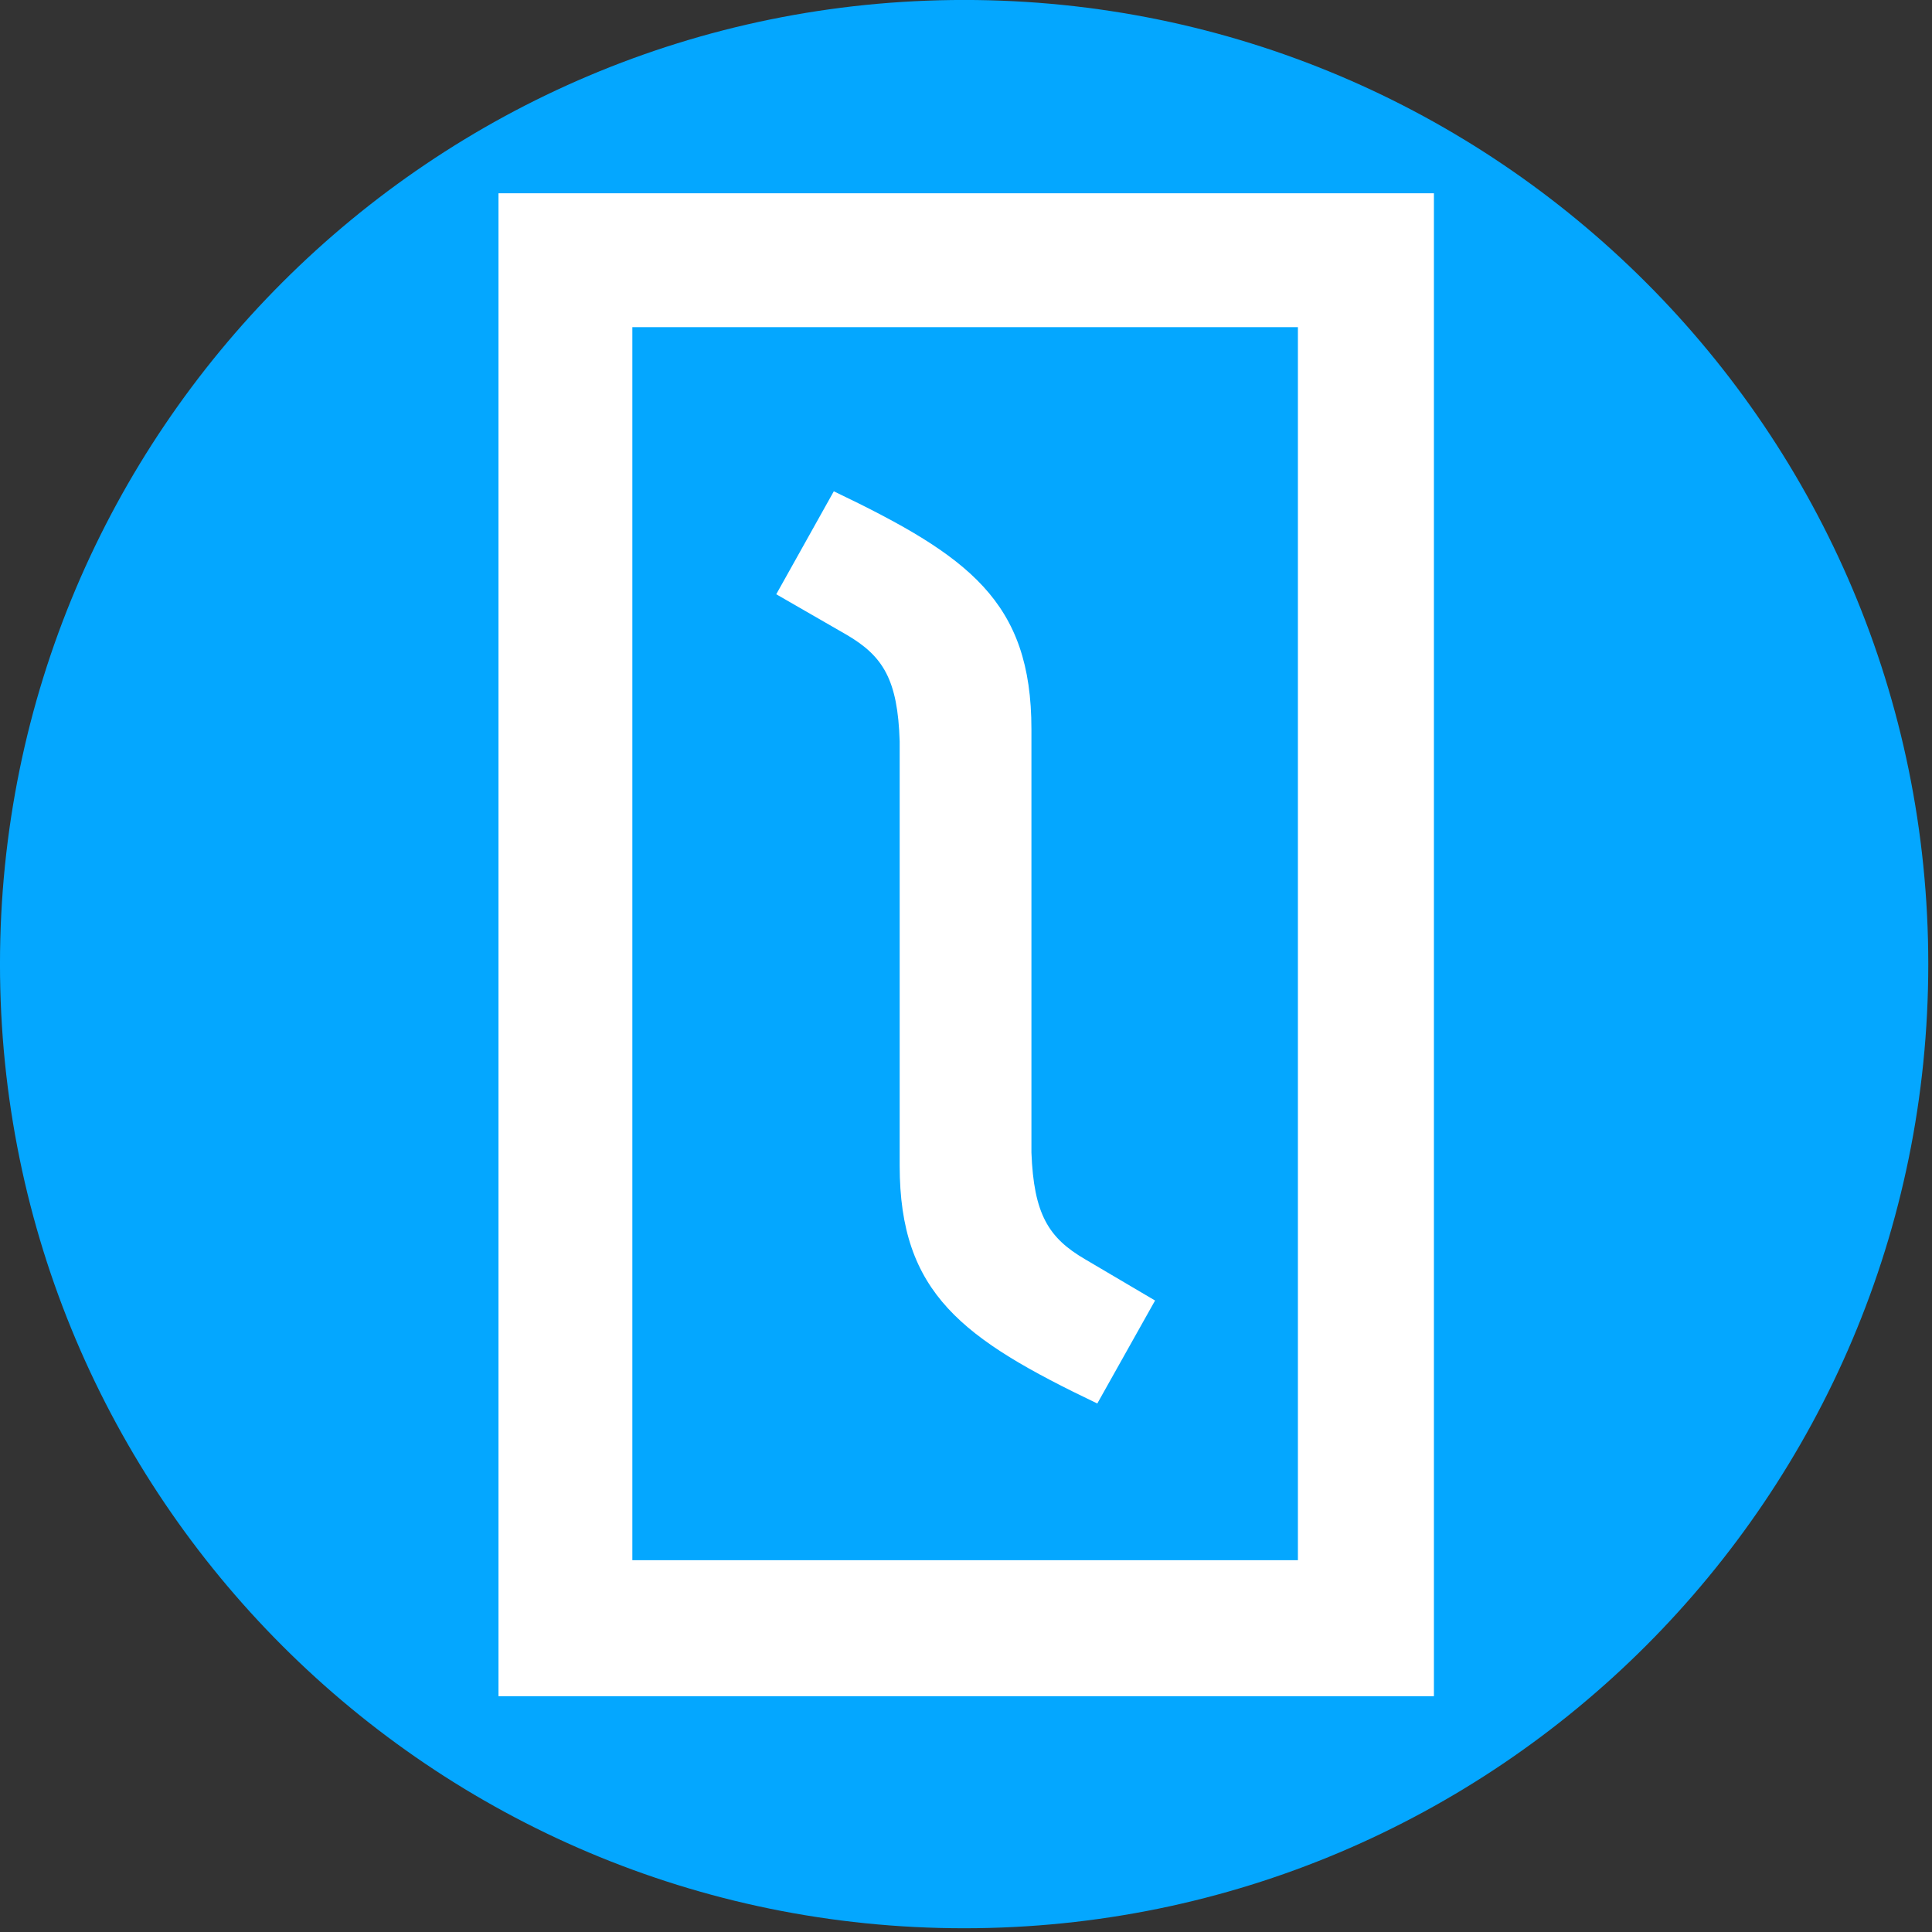
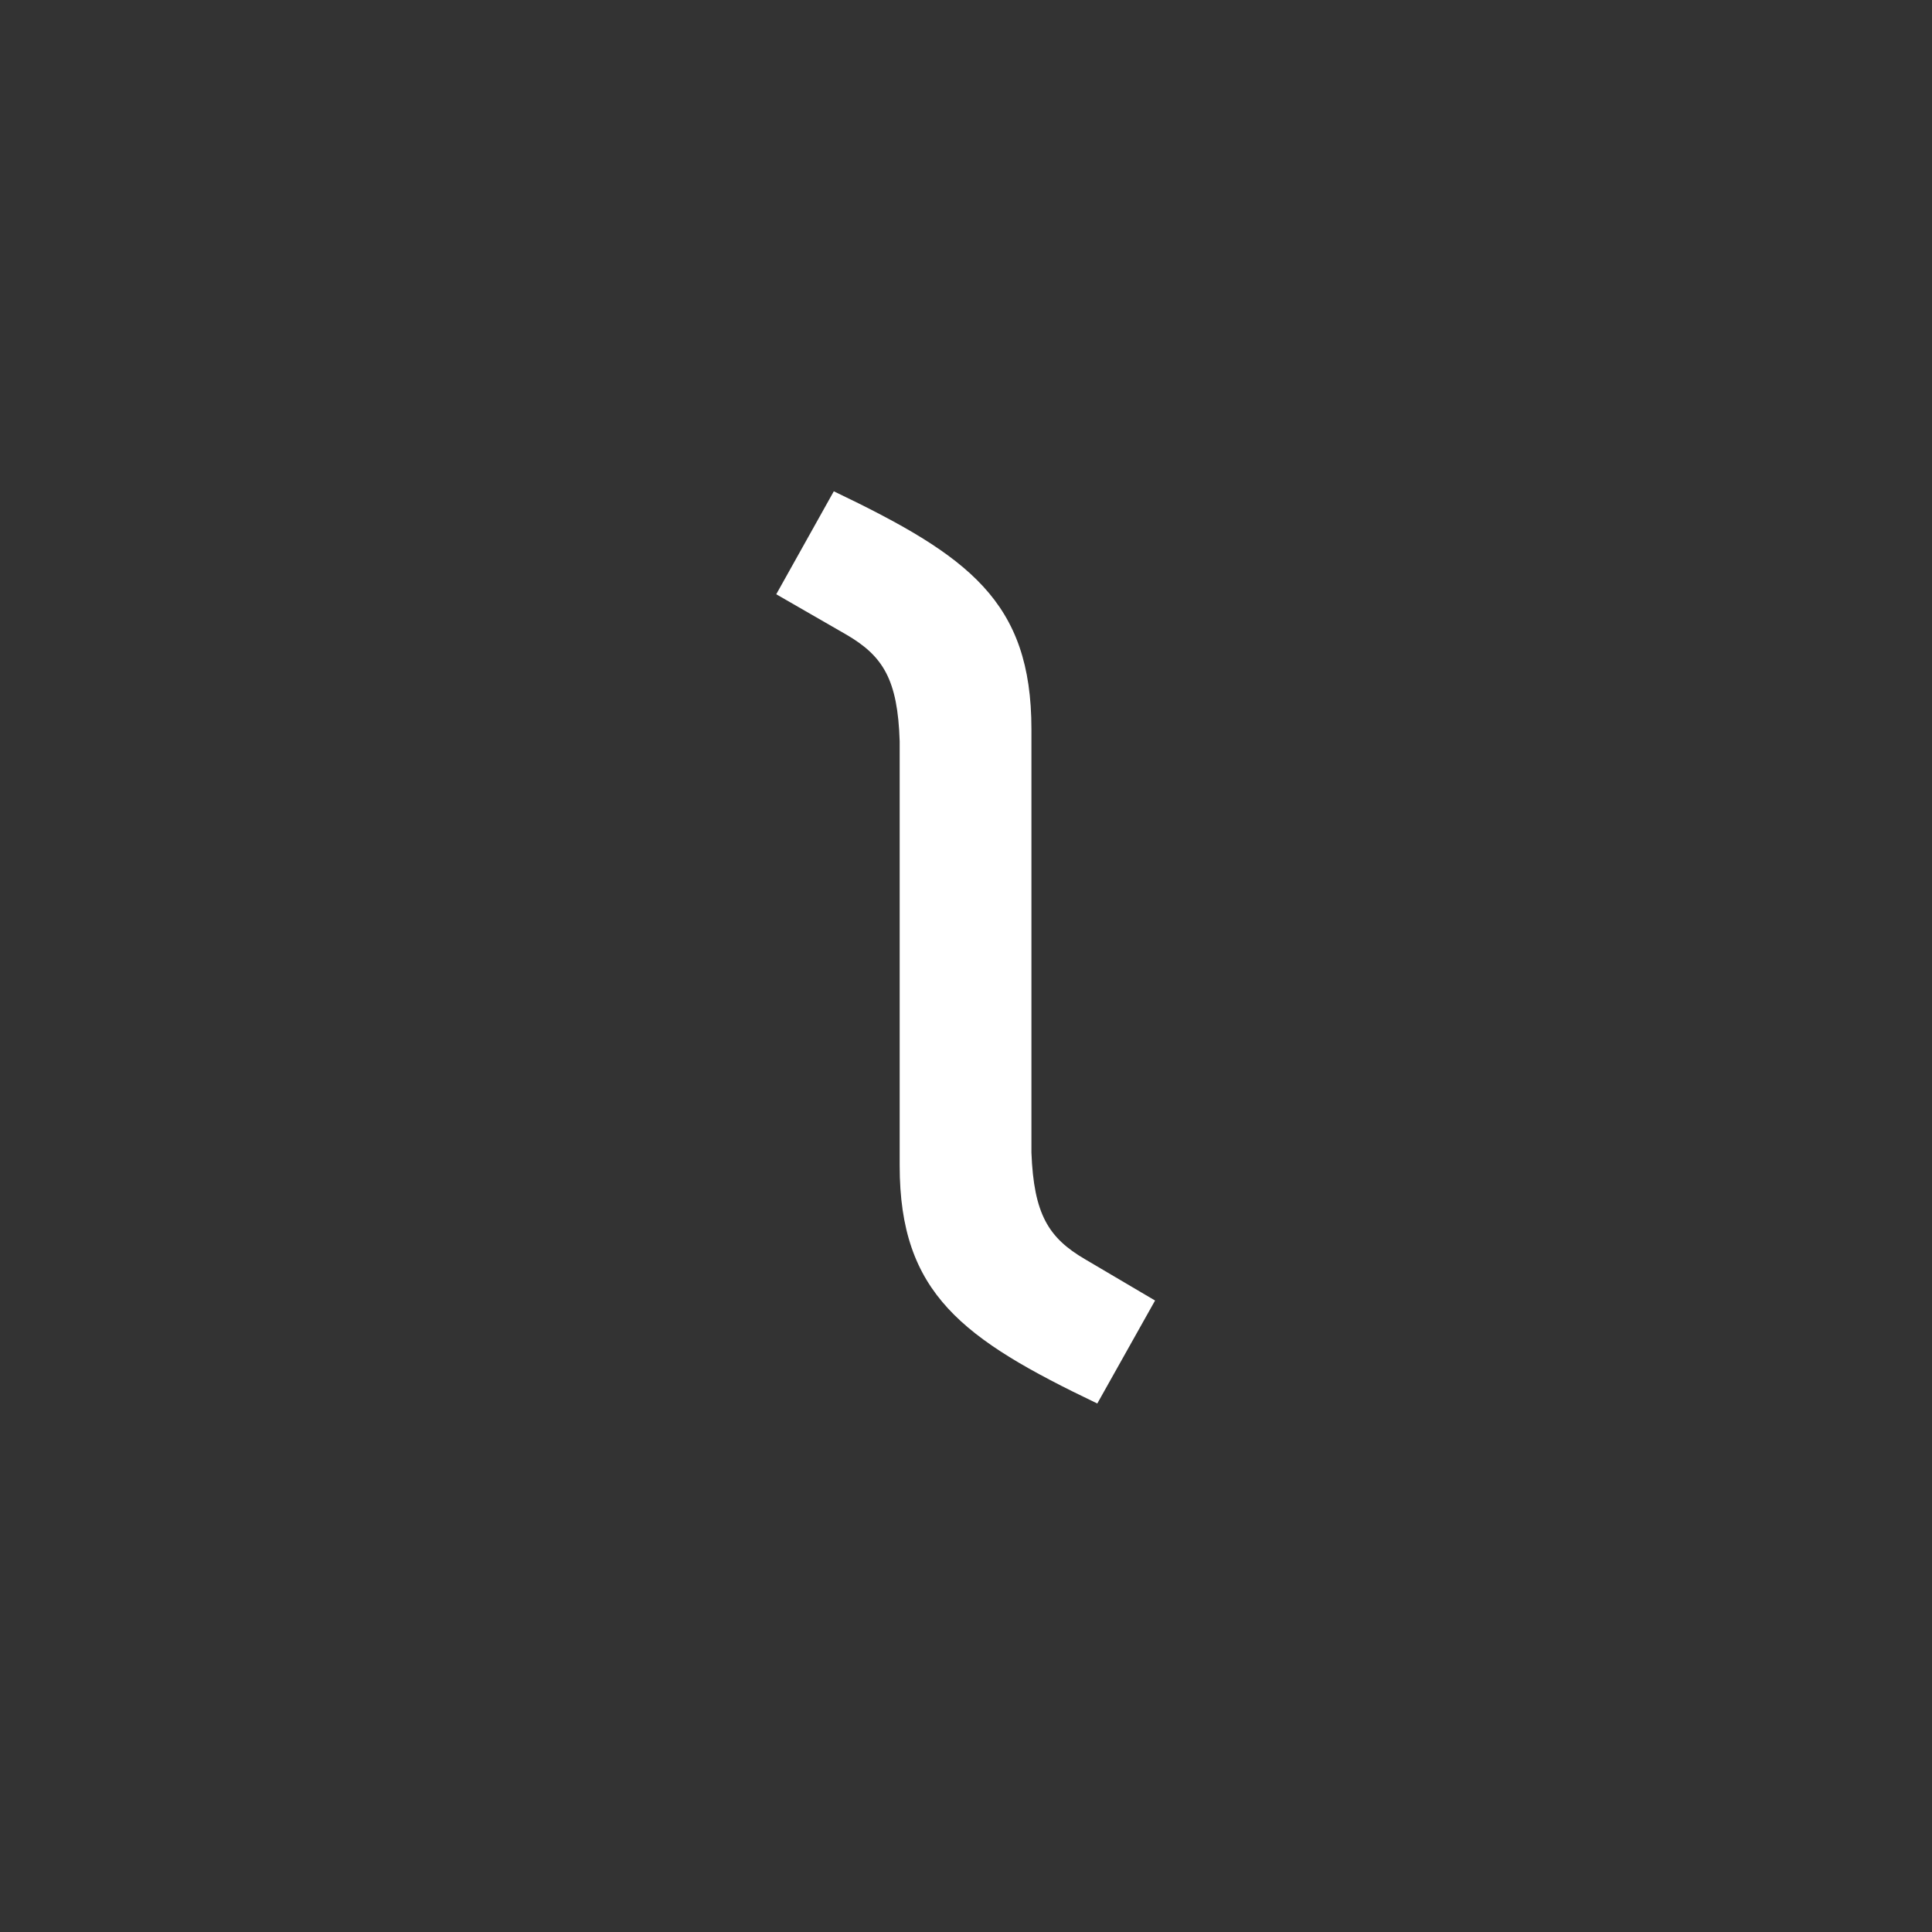
<svg xmlns="http://www.w3.org/2000/svg" version="1.2" baseProfile="tiny" id="Layer_1" x="0px" y="0px" width="260.5px" height="260.5px" viewBox="0 0 260.5 260.5" xml:space="preserve">
  <rect x="0" y="0" width="260.5" height="260.5" fill="#333333" stroke="none" />
  <desc version="4.6" codePlatform="0" snapToGrid="no" showGrid="no" gridStep="20" iVinci="yes" />
  <g id="Layer1">
    <g id="Shape1">
      <desc transform="matrix(1,0,0,1,129.998,129.995)" type="0" text="" basicInfo-starPoints="5" flag="" mesh="" locked="0" pers-end="0,0" pers-start="0,0" pers-size="0,0" pers-center="0,0" blurRadius="4" blurEnabled="0" shadowOpacity="160" shadowBlur="4" shadowOffsetY="2" shadowOffsetX="0" shadowEnabled="0" markerEnd="0" markerStart="0" strokeStyle="0" font-alignment="1" font-underline="0" font-bold="0" font-pixelSize="20" font-familyName="" bounding="rect(-130,-130,260,260)" shapeID="1" basicInfo-basicType="0" basicInfo-roundedRectRadius="12" basicInfo-polygonSides="6">
			</desc>
-       <path id="shapePath1" fill="#04A7FF" d="M259.998,129.995c0,71.797-58.203,130-130,130s-130-58.203-130-130s58.203-130,130-130    S259.998,58.198,259.998,129.995z" />
    </g>
  </g>
  <g>
-     <path fill="#FFFFFF" d="M67.212,228.707h126.13V26.06H67.212V228.707z M85.263,44.111h89.74v166.257h-89.74V44.111z" />
    <path fill="#FFFFFF" d="M139.072,155.409V98.323c0-17.247-8.45-23.369-26.646-32.079l-7.761,13.883l9.485,5.461   c4.915,2.875,6.898,6.037,7.157,14.372v57.201c0,17.247,8.451,23.369,26.646,32.079l7.79-13.884l-9.456-5.576   C141.372,166.907,139.389,163.717,139.072,155.409z" />
  </g>
</svg>